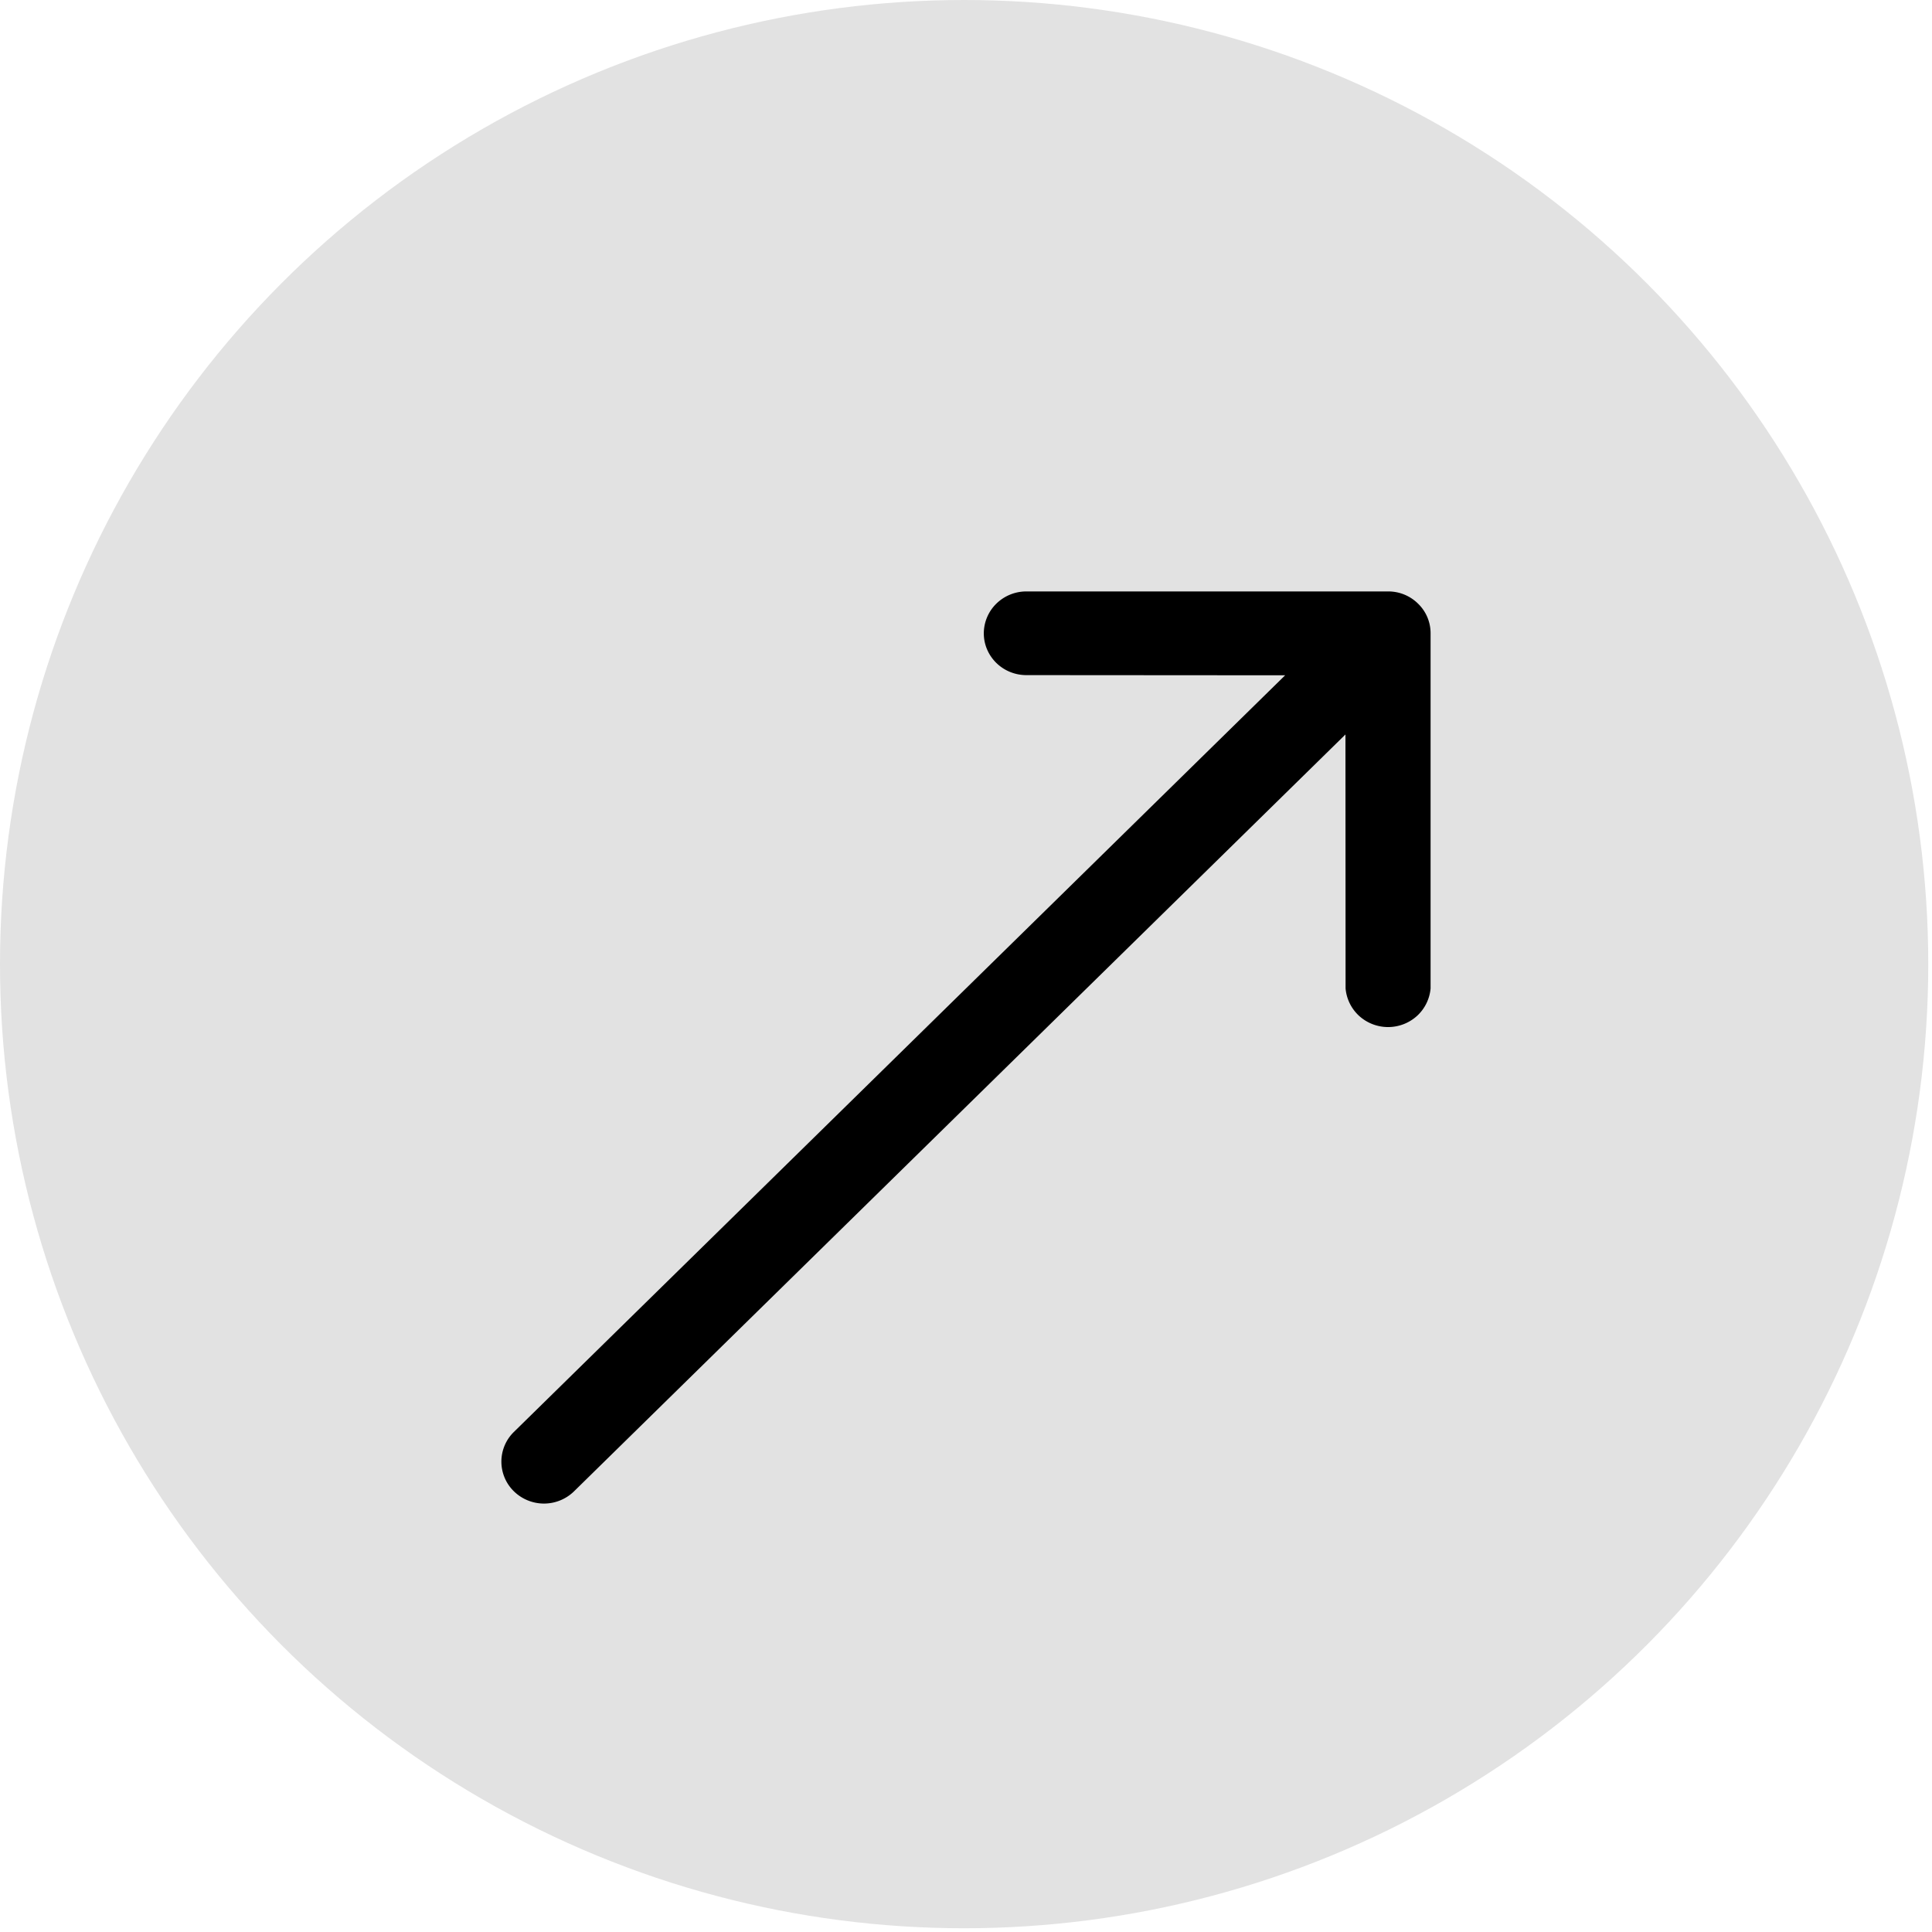
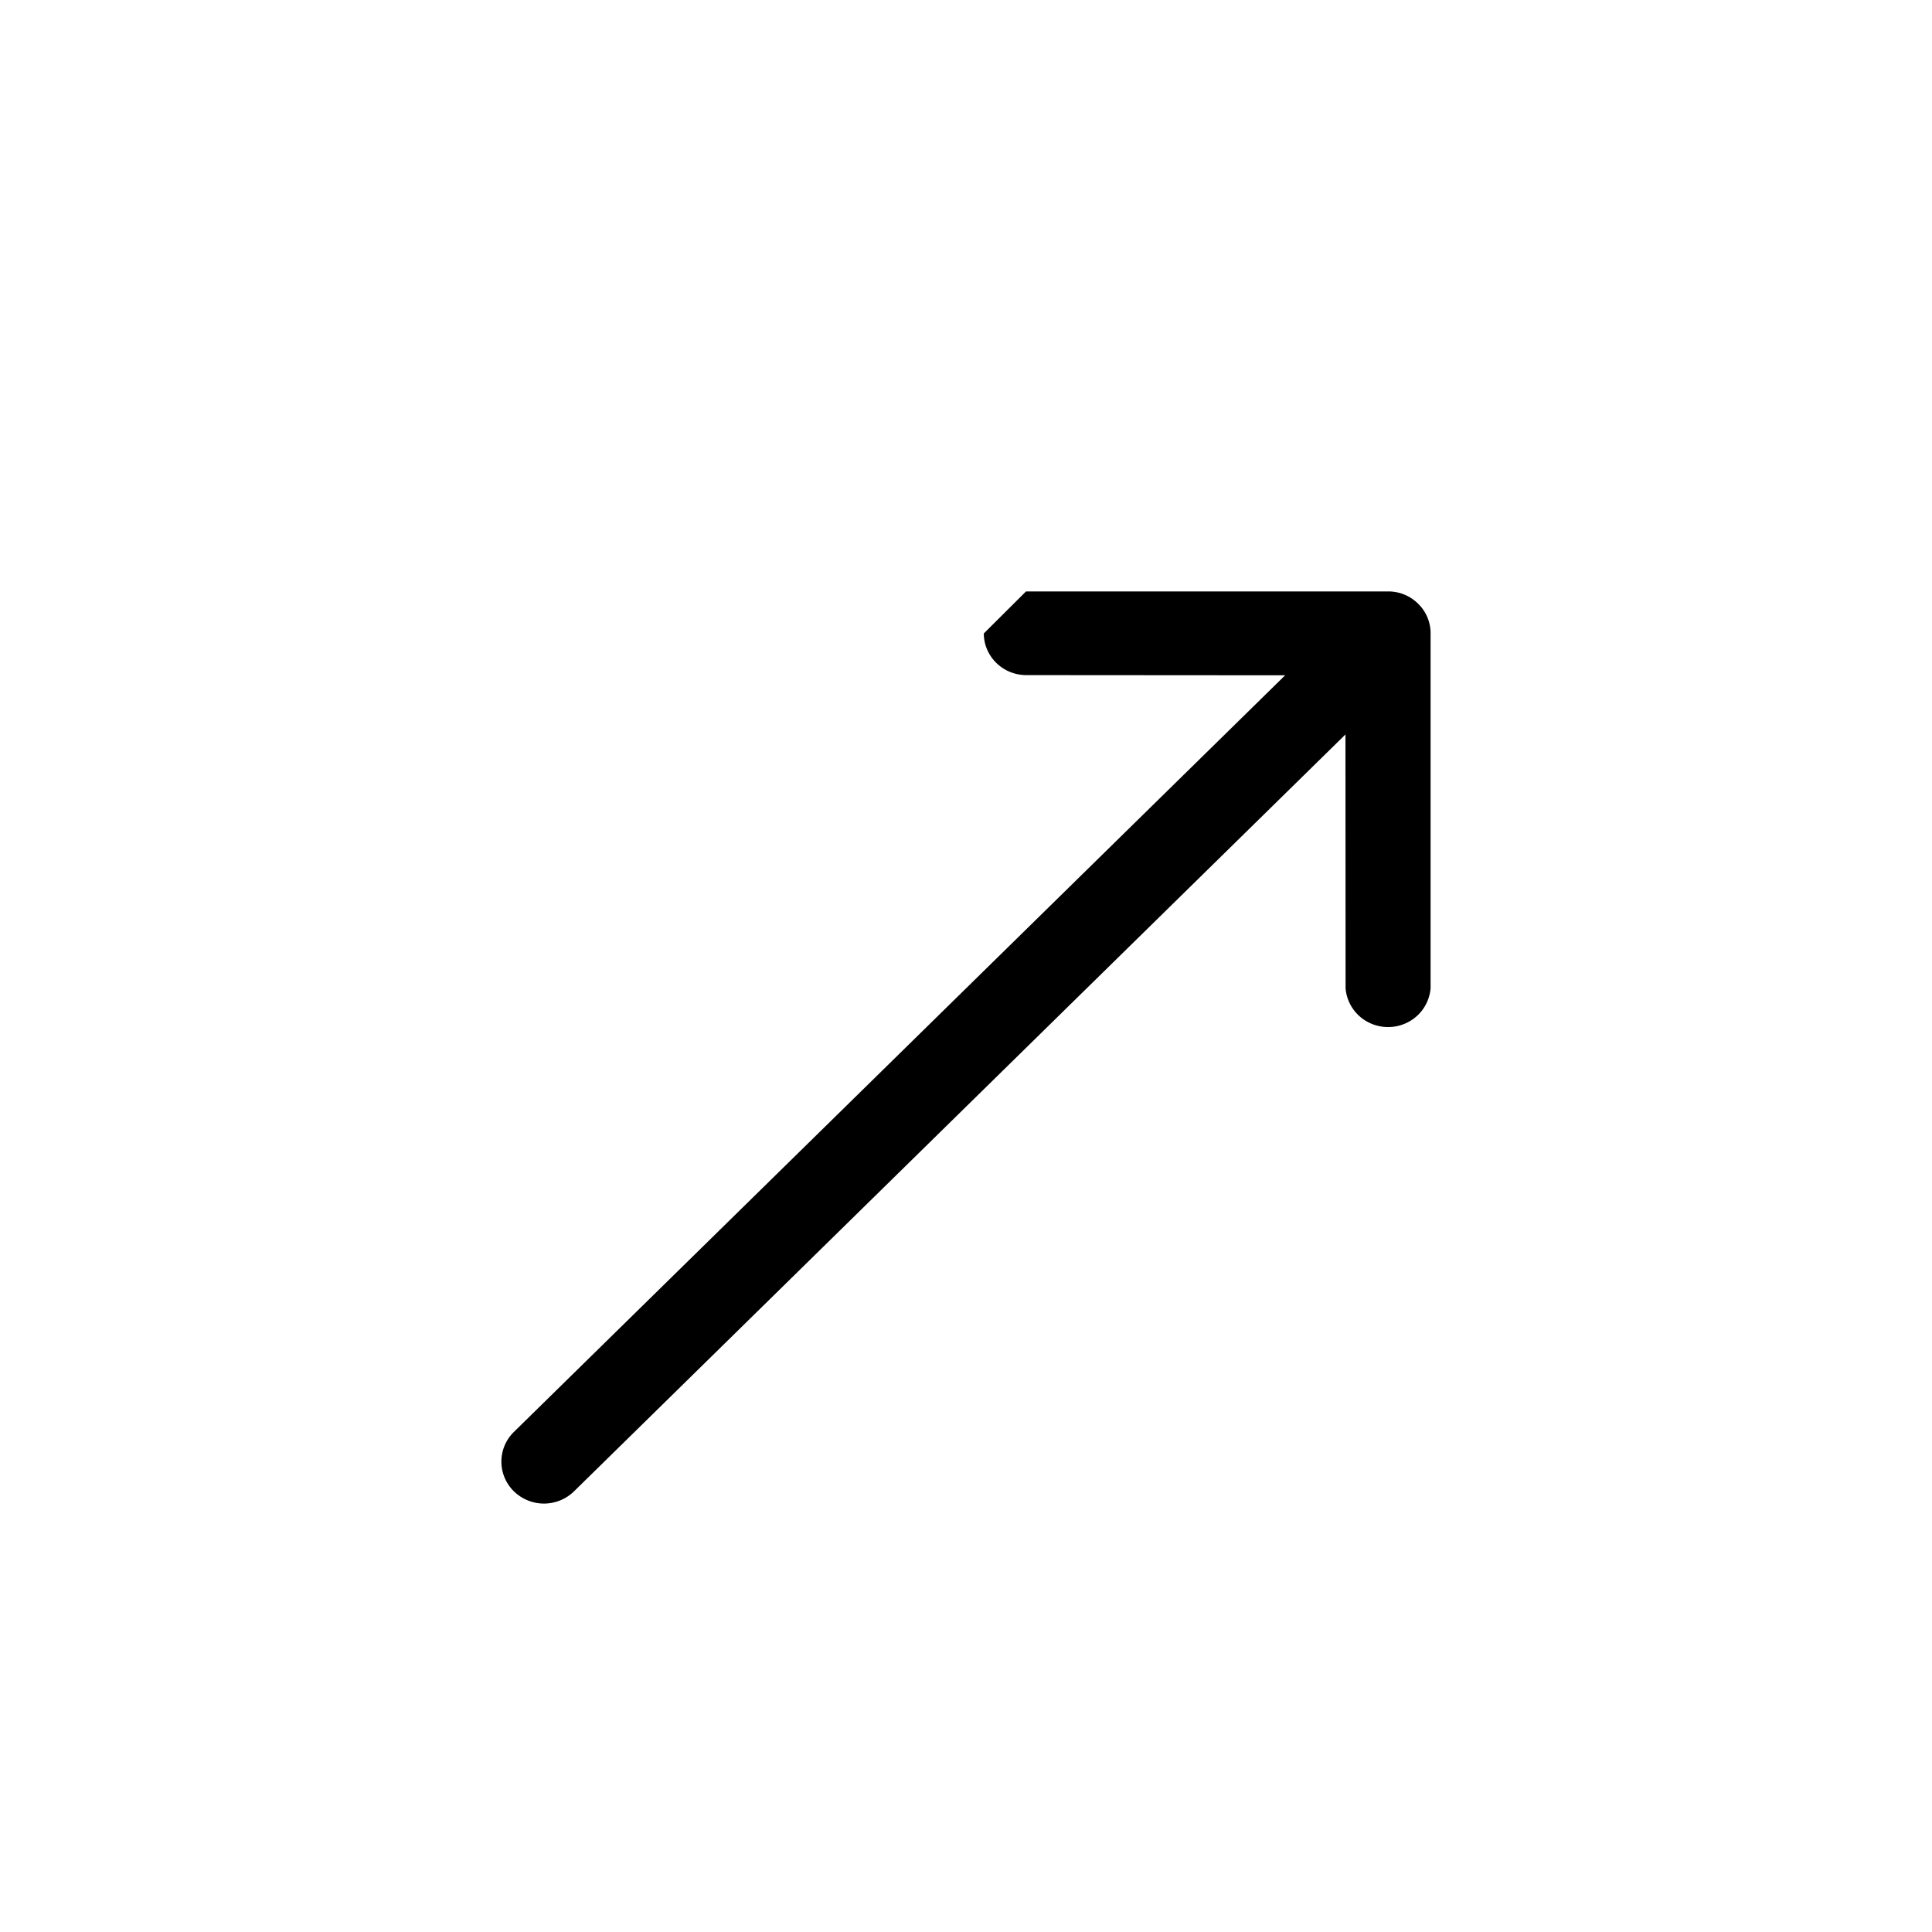
<svg xmlns="http://www.w3.org/2000/svg" width="32" height="32" fill="none">
-   <circle cx="15.969" cy="15.969" r="15.969" fill="#E2E2E2" />
-   <path fill="#000" d="M16.295 10.492c0 .183.075.358.207.488.132.129.31.202.497.202l4.287.003L8.51 23.719a.687.687 0 0 0 0 .98.713.713 0 0 0 1 0l12.775-12.534.002 4.206a.7.7 0 0 0 .224.455.714.714 0 0 0 .96 0 .7.7 0 0 0 .224-.455v-5.88a.68.68 0 0 0-.207-.492.7.7 0 0 0-.502-.203h-5.992a.71.71 0 0 0-.496.207.69.69 0 0 0-.203.489" />
+   <path fill="#000" d="M16.295 10.492c0 .183.075.358.207.488.132.129.31.202.497.202l4.287.003L8.51 23.719a.687.687 0 0 0 0 .98.713.713 0 0 0 1 0l12.775-12.534.002 4.206a.7.7 0 0 0 .224.455.714.714 0 0 0 .96 0 .7.7 0 0 0 .224-.455v-5.88a.68.68 0 0 0-.207-.492.7.7 0 0 0-.502-.203h-5.992" />
</svg>